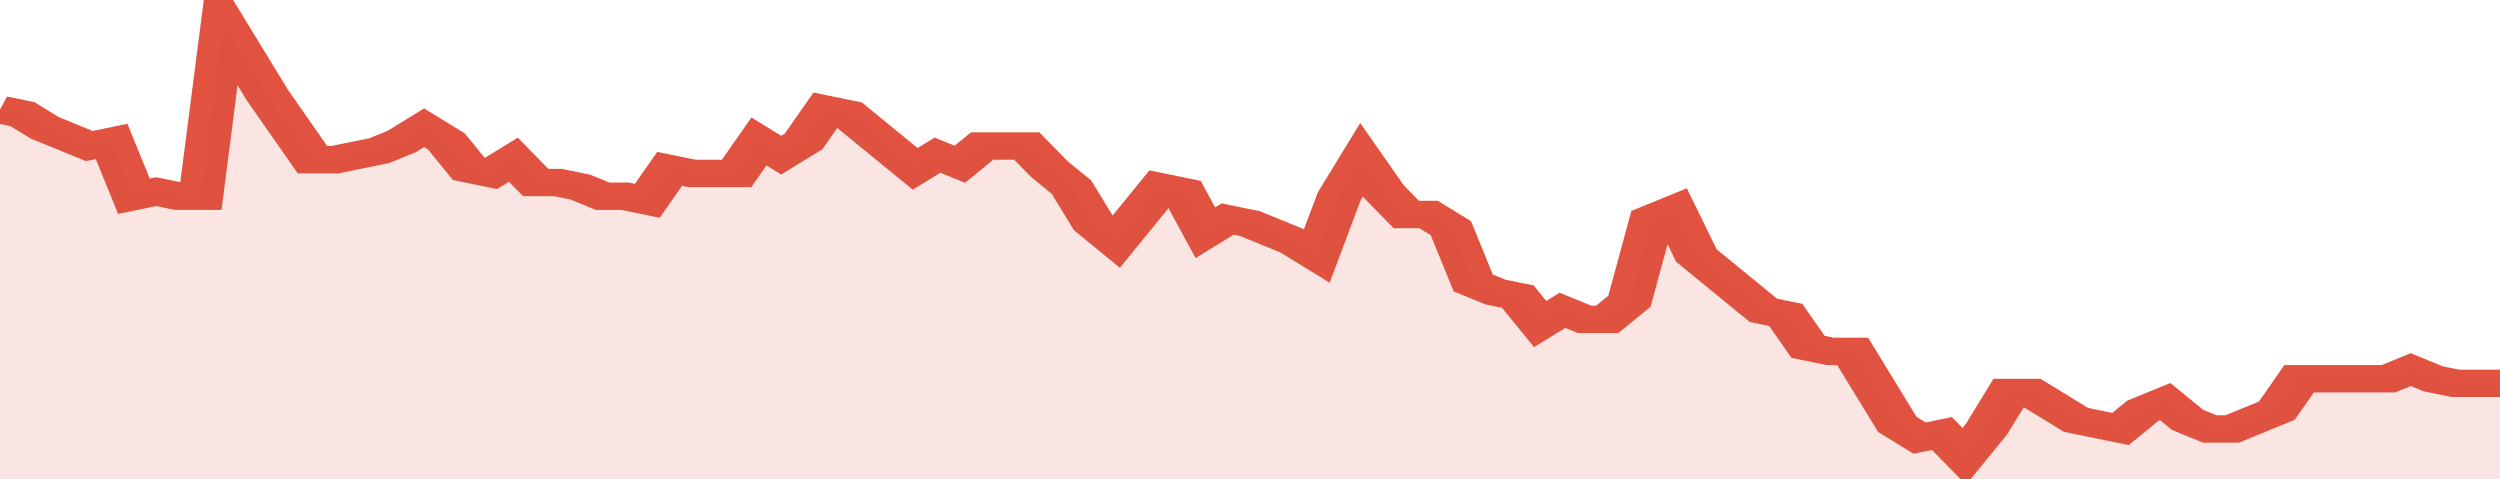
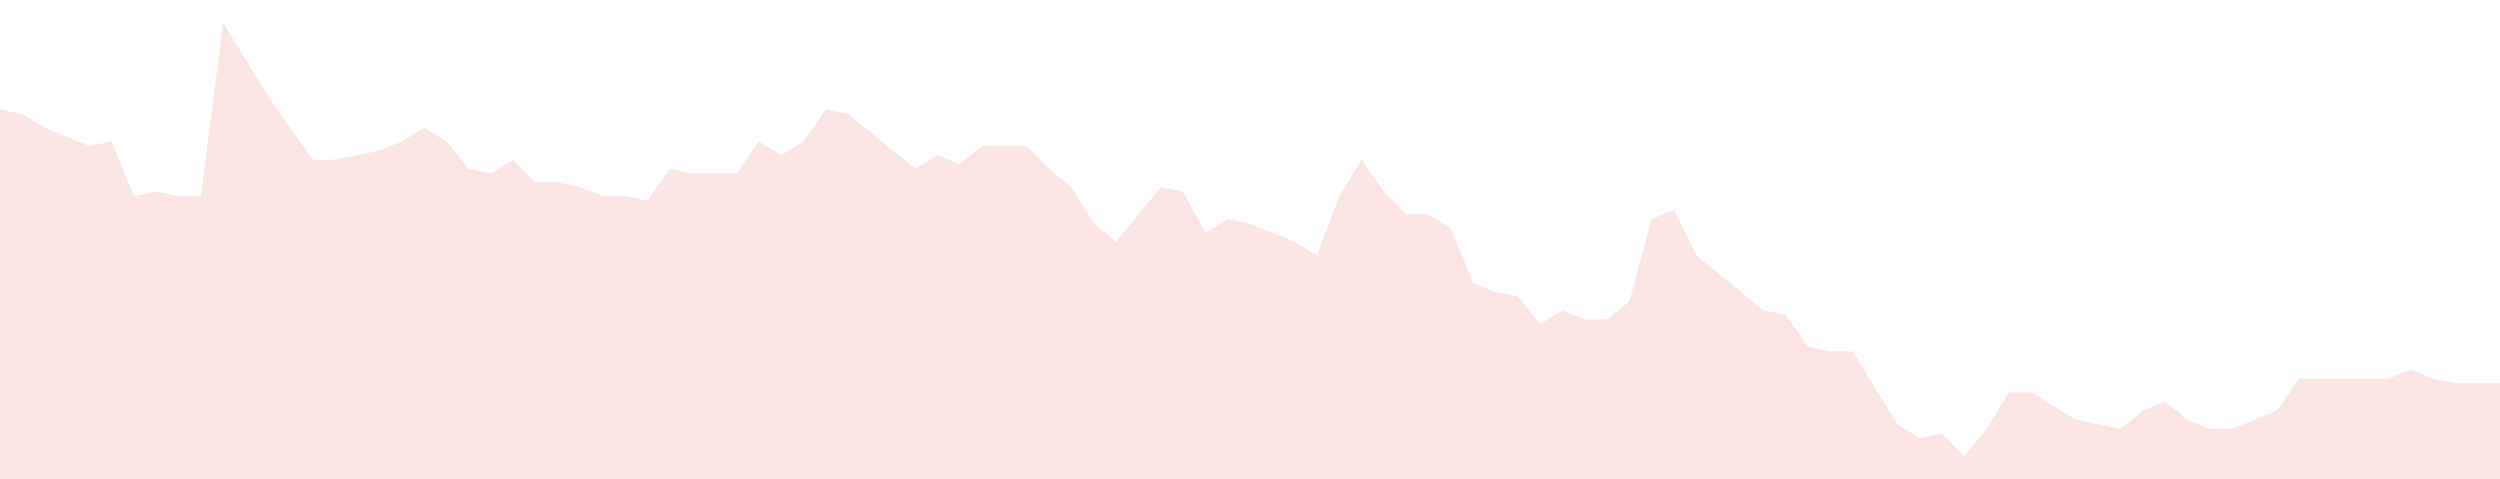
<svg xmlns="http://www.w3.org/2000/svg" viewBox="0 0 336 105" width="120" height="23" preserveAspectRatio="none">
-   <polyline fill="none" stroke="#E15241" stroke-width="6" points="0, 24 3, 25 6, 28 9, 30 12, 32 15, 31 18, 43 21, 42 24, 43 27, 43 30, 5 33, 13 36, 21 39, 28 42, 35 45, 35 48, 34 51, 33 54, 31 57, 28 60, 31 63, 37 66, 38 69, 35 72, 40 75, 40 78, 41 81, 43 84, 43 87, 44 90, 37 93, 38 96, 38 99, 38 102, 31 105, 34 108, 31 111, 24 114, 25 117, 29 120, 33 123, 37 126, 34 129, 36 132, 32 135, 32 138, 32 141, 37 144, 41 147, 49 150, 53 153, 47 156, 41 159, 42 162, 51 165, 48 168, 49 171, 51 174, 53 177, 56 180, 43 183, 35 186, 42 189, 47 192, 47 195, 50 198, 62 201, 64 204, 65 207, 71 210, 68 213, 70 216, 70 219, 66 222, 48 225, 46 228, 56 231, 60 234, 64 237, 68 240, 69 243, 76 246, 77 249, 77 252, 85 255, 93 258, 96 261, 95 264, 100 267, 94 270, 86 273, 86 276, 89 279, 92 282, 93 285, 94 288, 90 291, 88 294, 92 297, 94 300, 94 303, 92 306, 90 309, 83 312, 83 315, 83 318, 83 321, 83 324, 81 327, 83 330, 84 333, 84 336, 84 336, 84 "> </polyline>
  <polygon fill="#E15241" opacity="0.15" points="0, 105 0, 24 3, 25 6, 28 9, 30 12, 32 15, 31 18, 43 21, 42 24, 43 27, 43 30, 5 33, 13 36, 21 39, 28 42, 35 45, 35 48, 34 51, 33 54, 31 57, 28 60, 31 63, 37 66, 38 69, 35 72, 40 75, 40 78, 41 81, 43 84, 43 87, 44 90, 37 93, 38 96, 38 99, 38 102, 31 105, 34 108, 31 111, 24 114, 25 117, 29 120, 33 123, 37 126, 34 129, 36 132, 32 135, 32 138, 32 141, 37 144, 41 147, 49 150, 53 153, 47 156, 41 159, 42 162, 51 165, 48 168, 49 171, 51 174, 53 177, 56 180, 43 183, 35 186, 42 189, 47 192, 47 195, 50 198, 62 201, 64 204, 65 207, 71 210, 68 213, 70 216, 70 219, 66 222, 48 225, 46 228, 56 231, 60 234, 64 237, 68 240, 69 243, 76 246, 77 249, 77 252, 85 255, 93 258, 96 261, 95 264, 100 267, 94 270, 86 273, 86 276, 89 279, 92 282, 93 285, 94 288, 90 291, 88 294, 92 297, 94 300, 94 303, 92 306, 90 309, 83 312, 83 315, 83 318, 83 321, 83 324, 81 327, 83 330, 84 333, 84 336, 84 336, 105 " />
</svg>